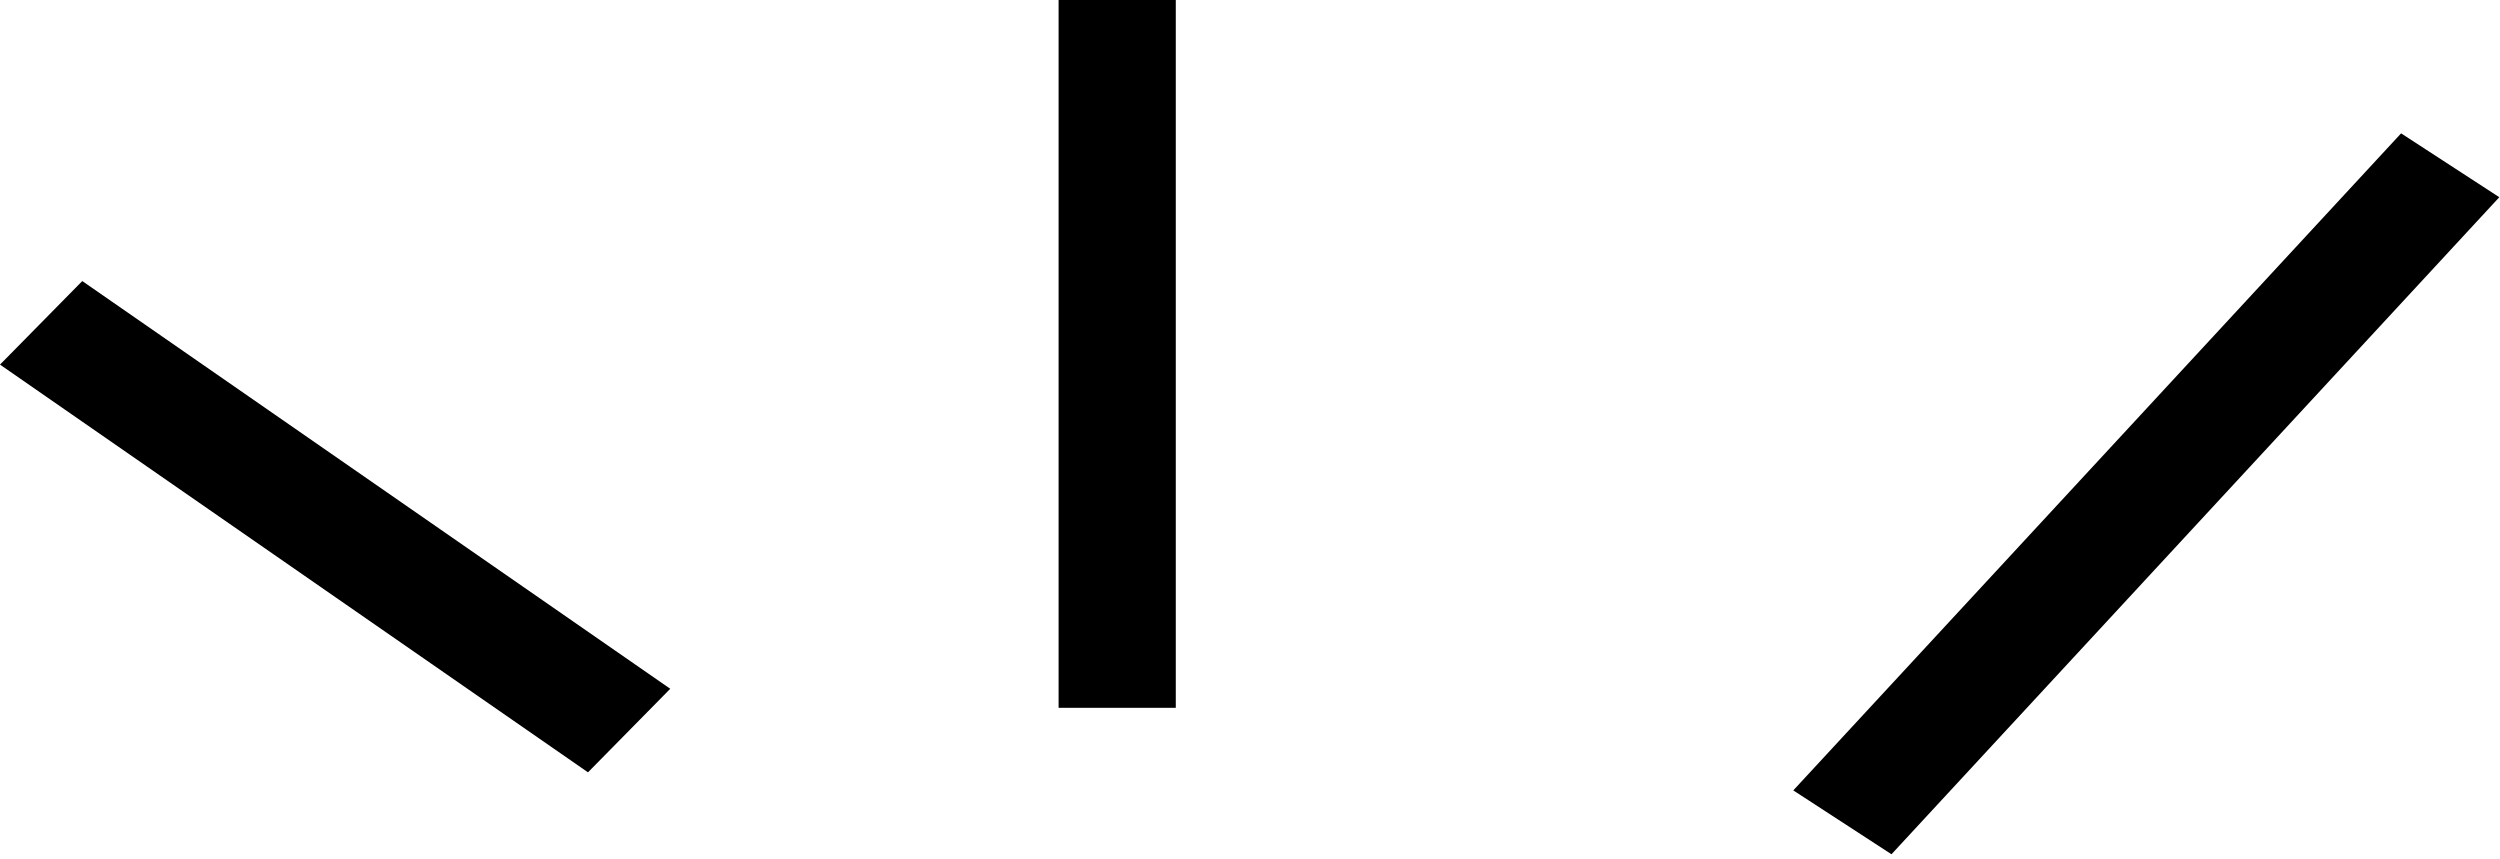
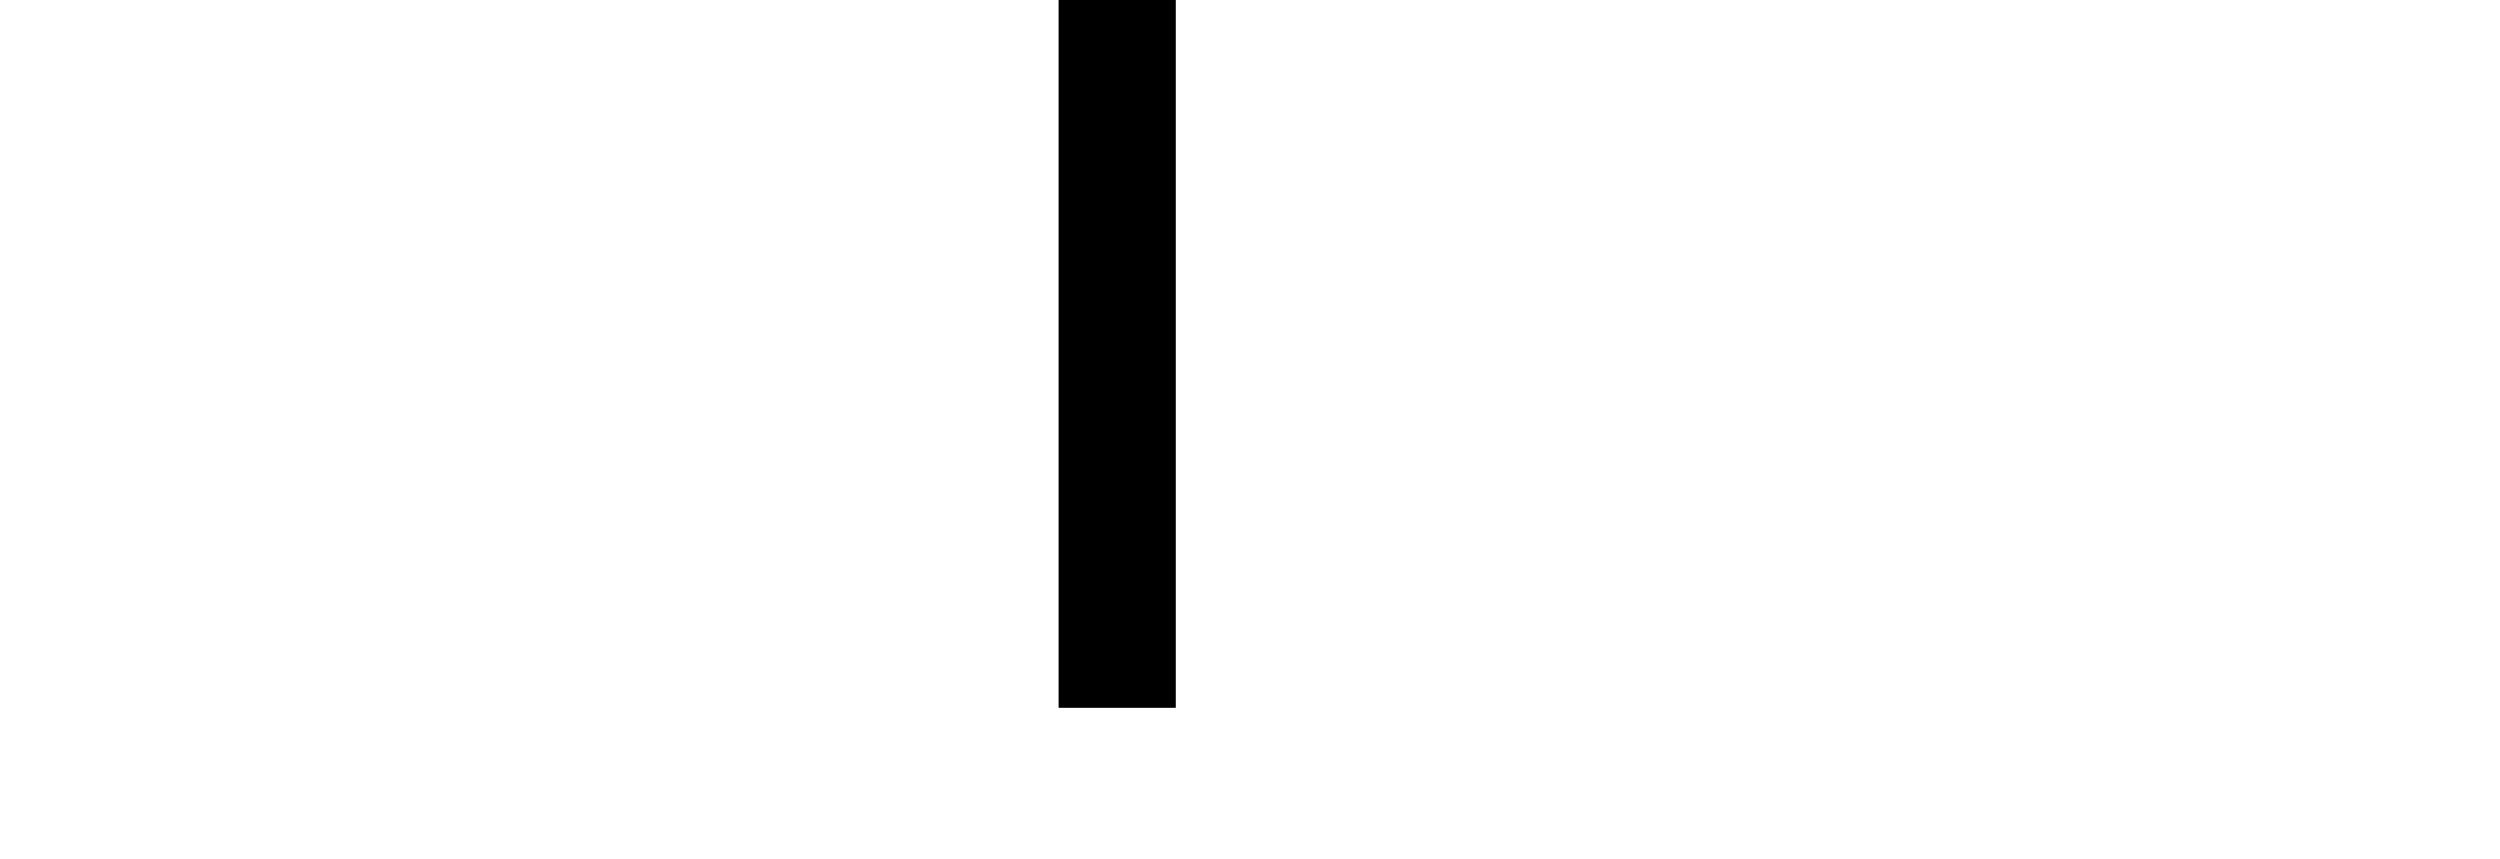
<svg xmlns="http://www.w3.org/2000/svg" fill="none" height="100%" overflow="visible" preserveAspectRatio="none" style="display: block;" viewBox="0 0 64 22" width="100%">
  <g id="Group 2131329344">
-     <line id="Line 3" stroke="black" stroke-width="3" transform="matrix(0.822 0.57 -0.702 0.713 -2.46234e-05 9.334)" x2="18.312" y1="-1.5" y2="-1.5" />
-     <line id="Line 4" stroke="black" stroke-width="3" transform="matrix(0.679 -0.734 0.838 0.545 48.422 21.869)" x2="22.916" y1="-1.5" y2="-1.5" />
    <line id="Line 5" stroke="black" stroke-width="3" x1="28.6" x2="28.6" y1="18.12" y2="-8.01086e-05" />
  </g>
</svg>